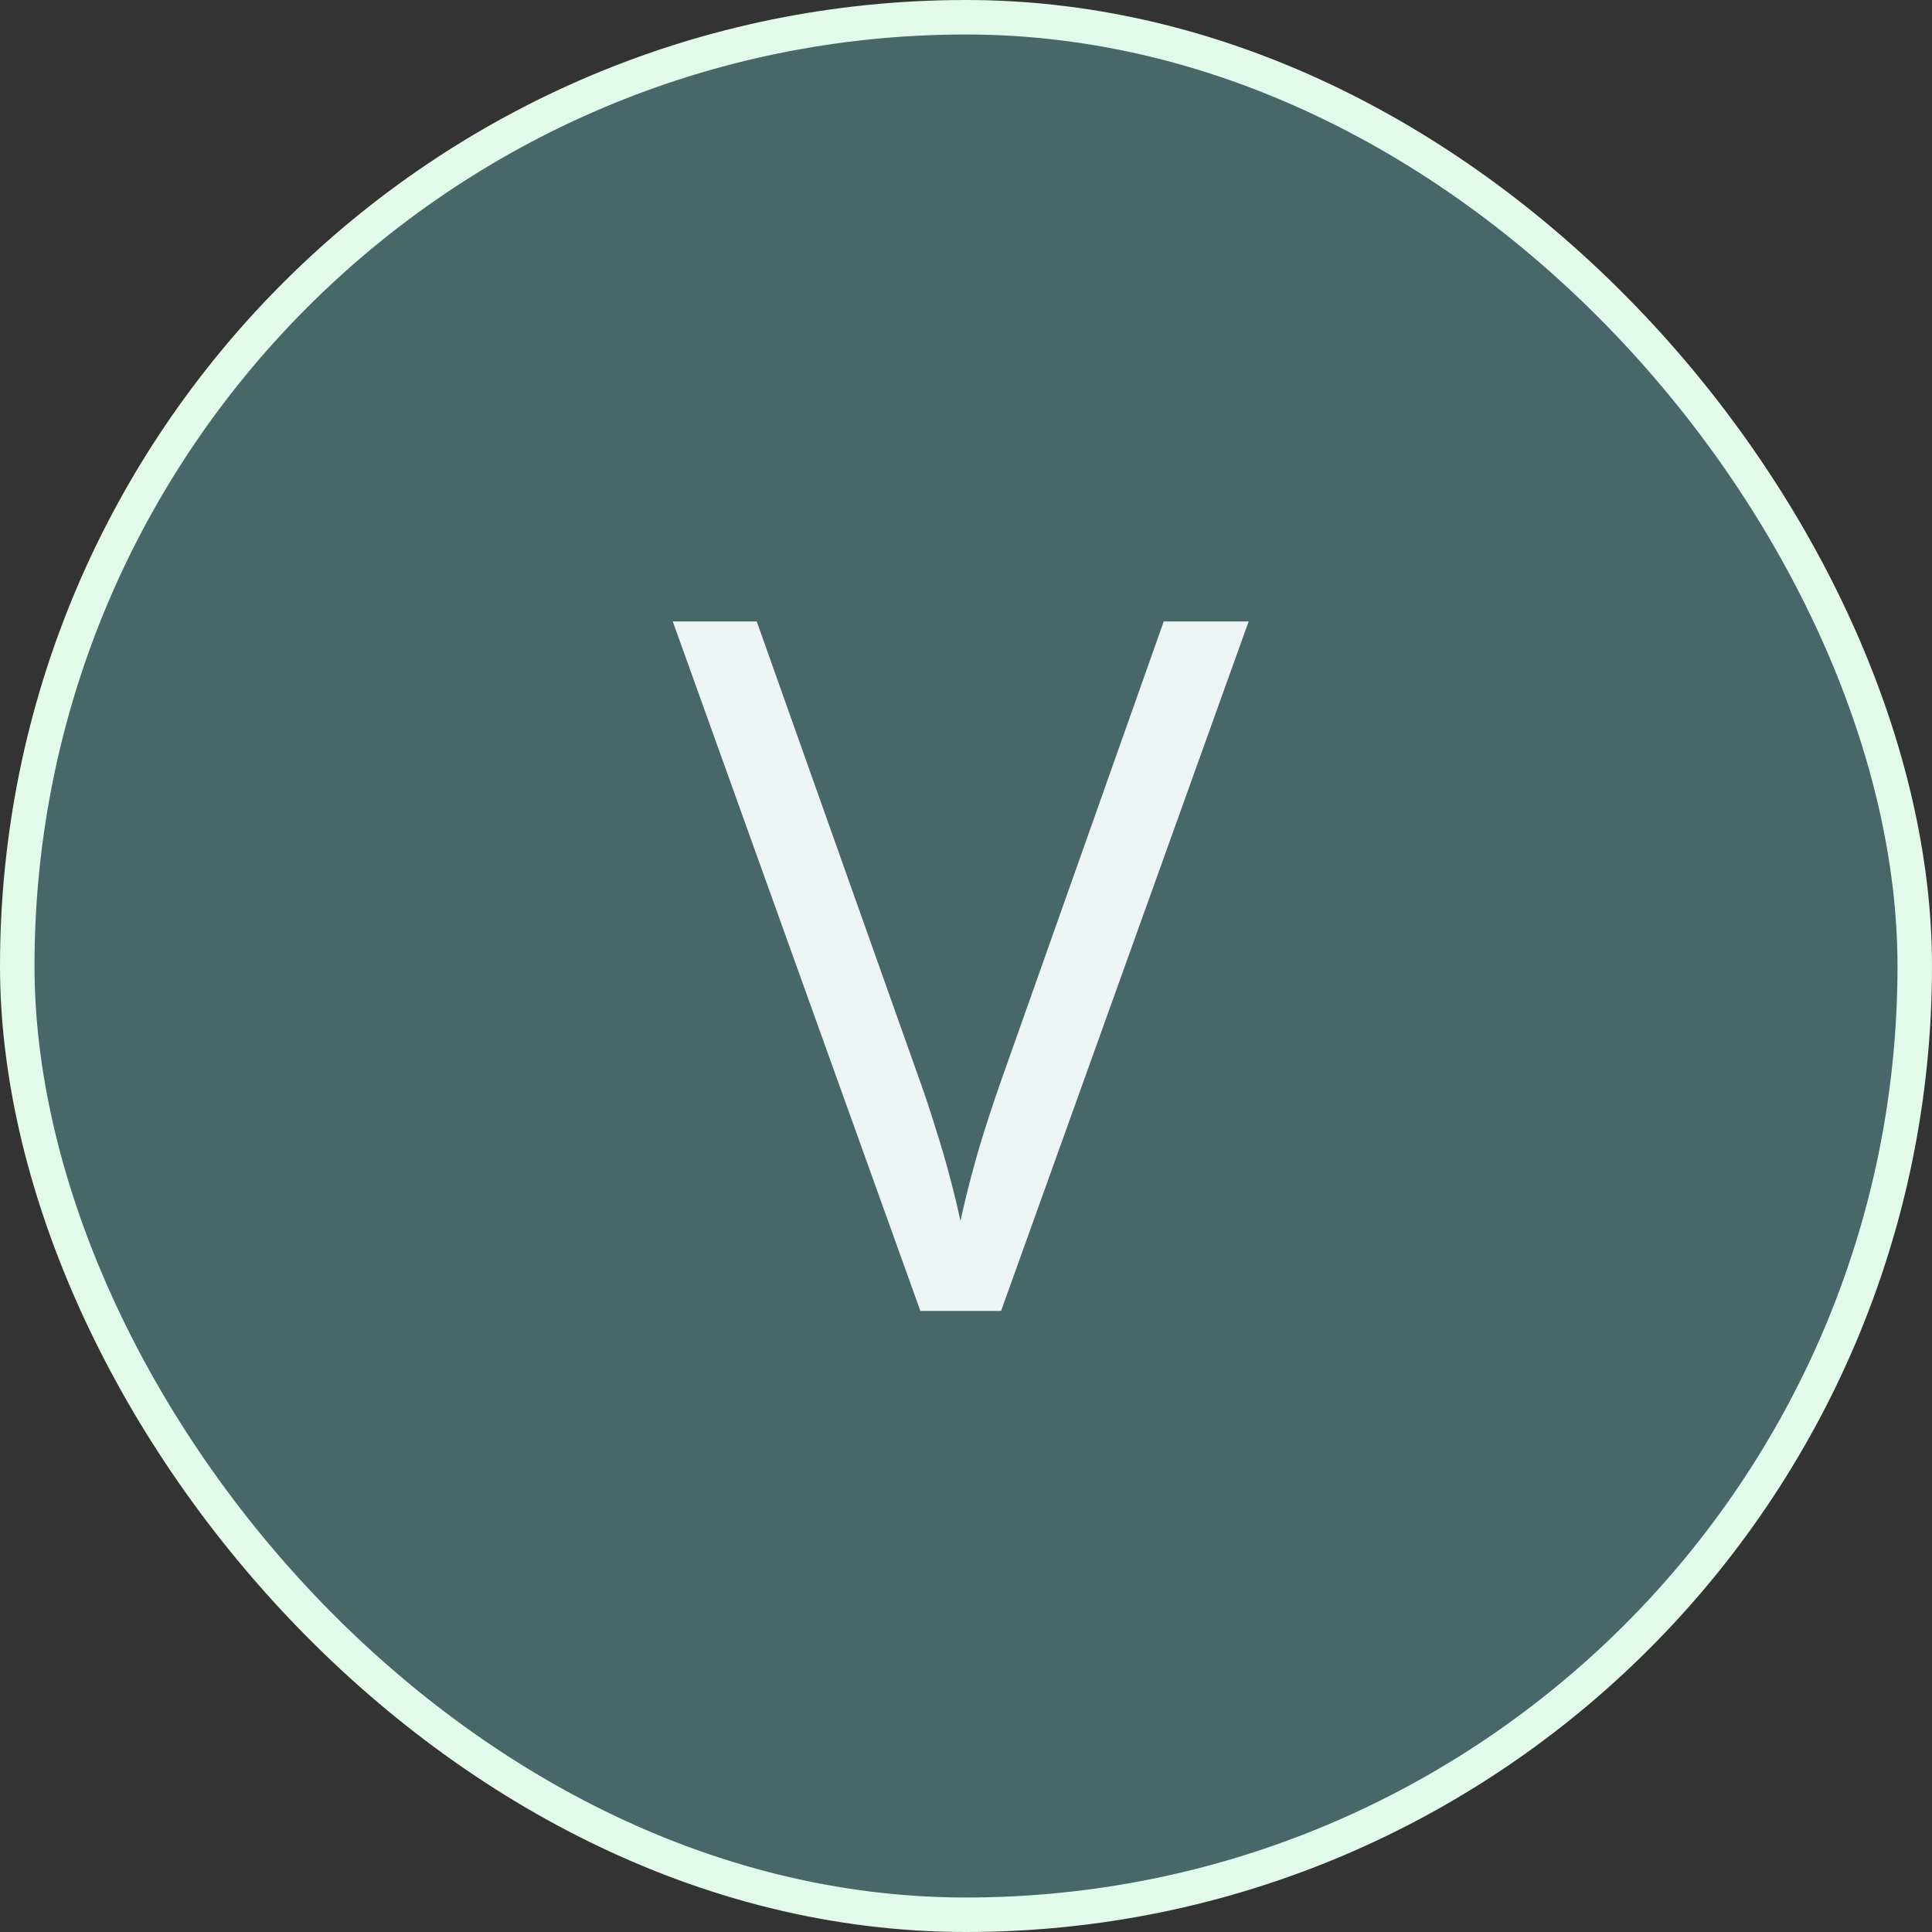
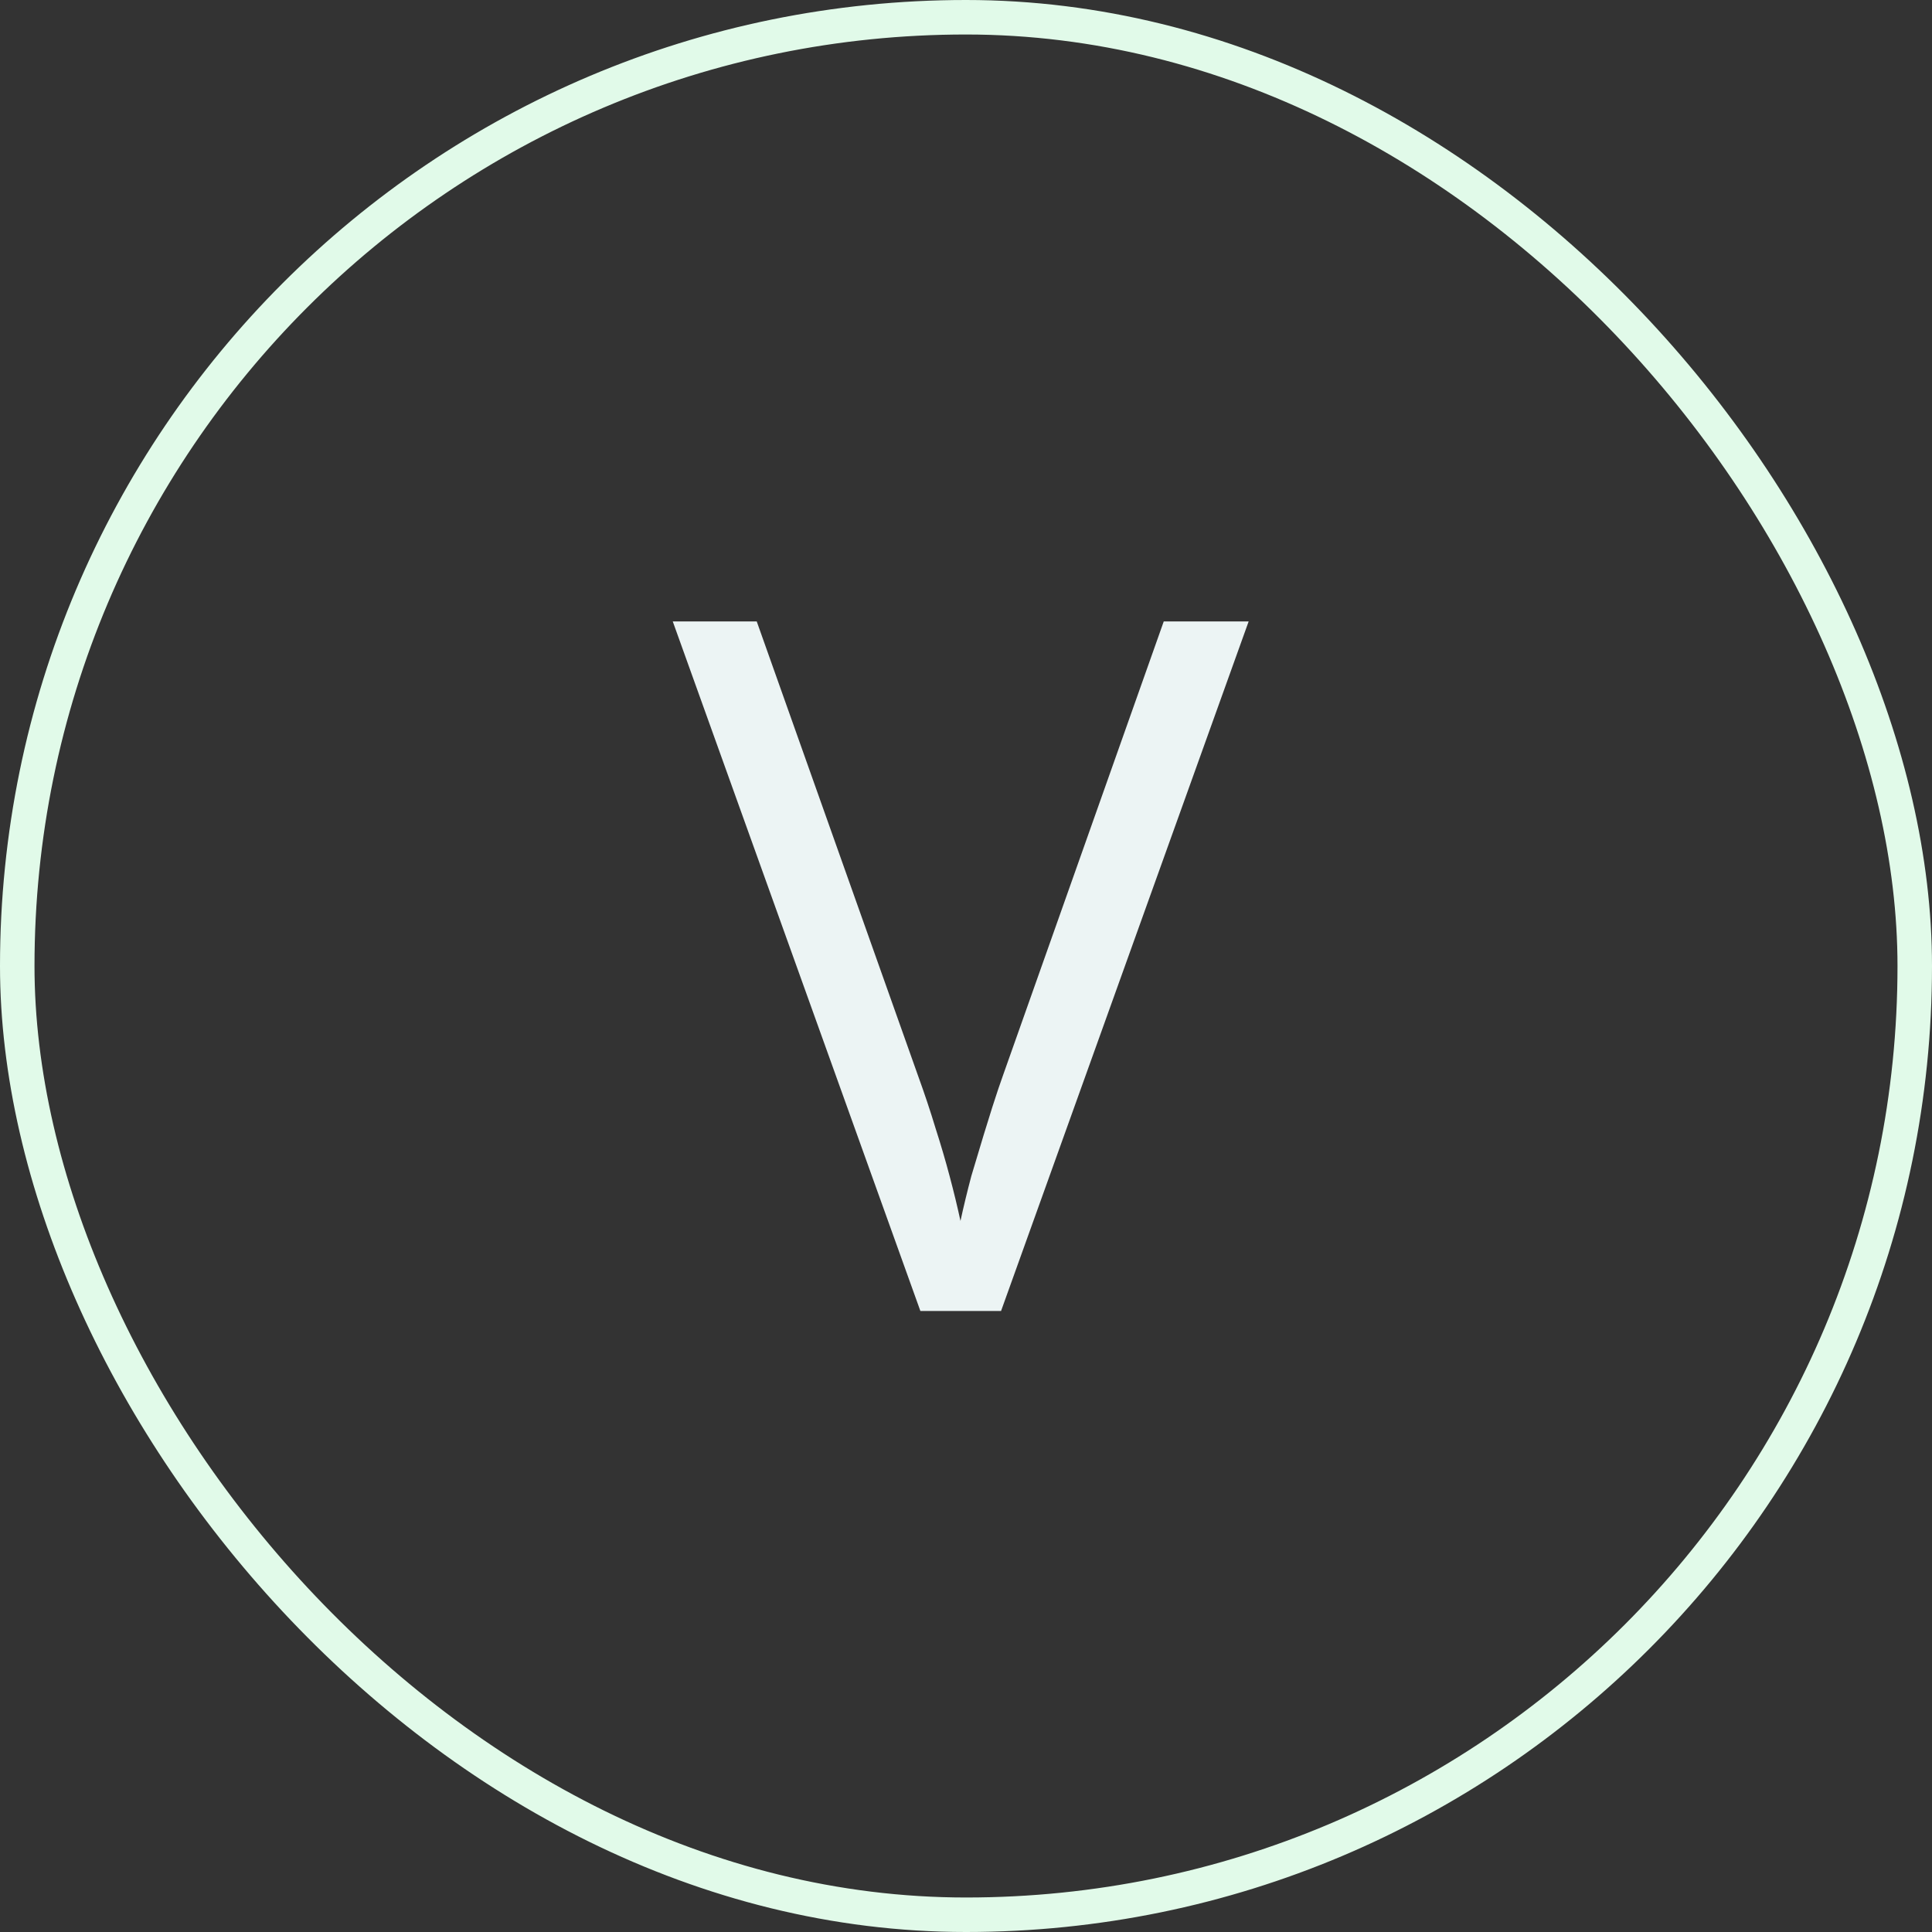
<svg xmlns="http://www.w3.org/2000/svg" width="56" height="56" viewBox="0 0 56 56" fill="none">
  <rect x="0" y="0" width="56" height="56" fill="#333333" stroke="none" />
-   <rect x="0.5" y="0.5" width="55" height="55" rx="27.5" fill="#486769" />
  <rect x="0.5" y="0.5" width="55" height="55" rx="27.5" stroke="#E1FAE9" />
-   <path d="M36.193 18.012L29.016 38H26.678L19.5 18.012H21.934L26.609 31.178C26.801 31.706 26.969 32.212 27.115 32.695C27.27 33.178 27.407 33.643 27.525 34.09C27.644 34.536 27.749 34.969 27.84 35.389C27.931 34.969 28.036 34.536 28.154 34.09C28.273 33.634 28.41 33.165 28.564 32.682C28.719 32.19 28.893 31.674 29.084 31.137L33.732 18.012H36.193Z" fill="#ECF4F4" />
+   <path d="M36.193 18.012L29.016 38H26.678L19.5 18.012H21.934L26.609 31.178C26.801 31.706 26.969 32.212 27.115 32.695C27.27 33.178 27.407 33.643 27.525 34.09C27.644 34.536 27.749 34.969 27.84 35.389C27.931 34.969 28.036 34.536 28.154 34.09C28.719 32.19 28.893 31.674 29.084 31.137L33.732 18.012H36.193Z" fill="#ECF4F4" />
</svg>